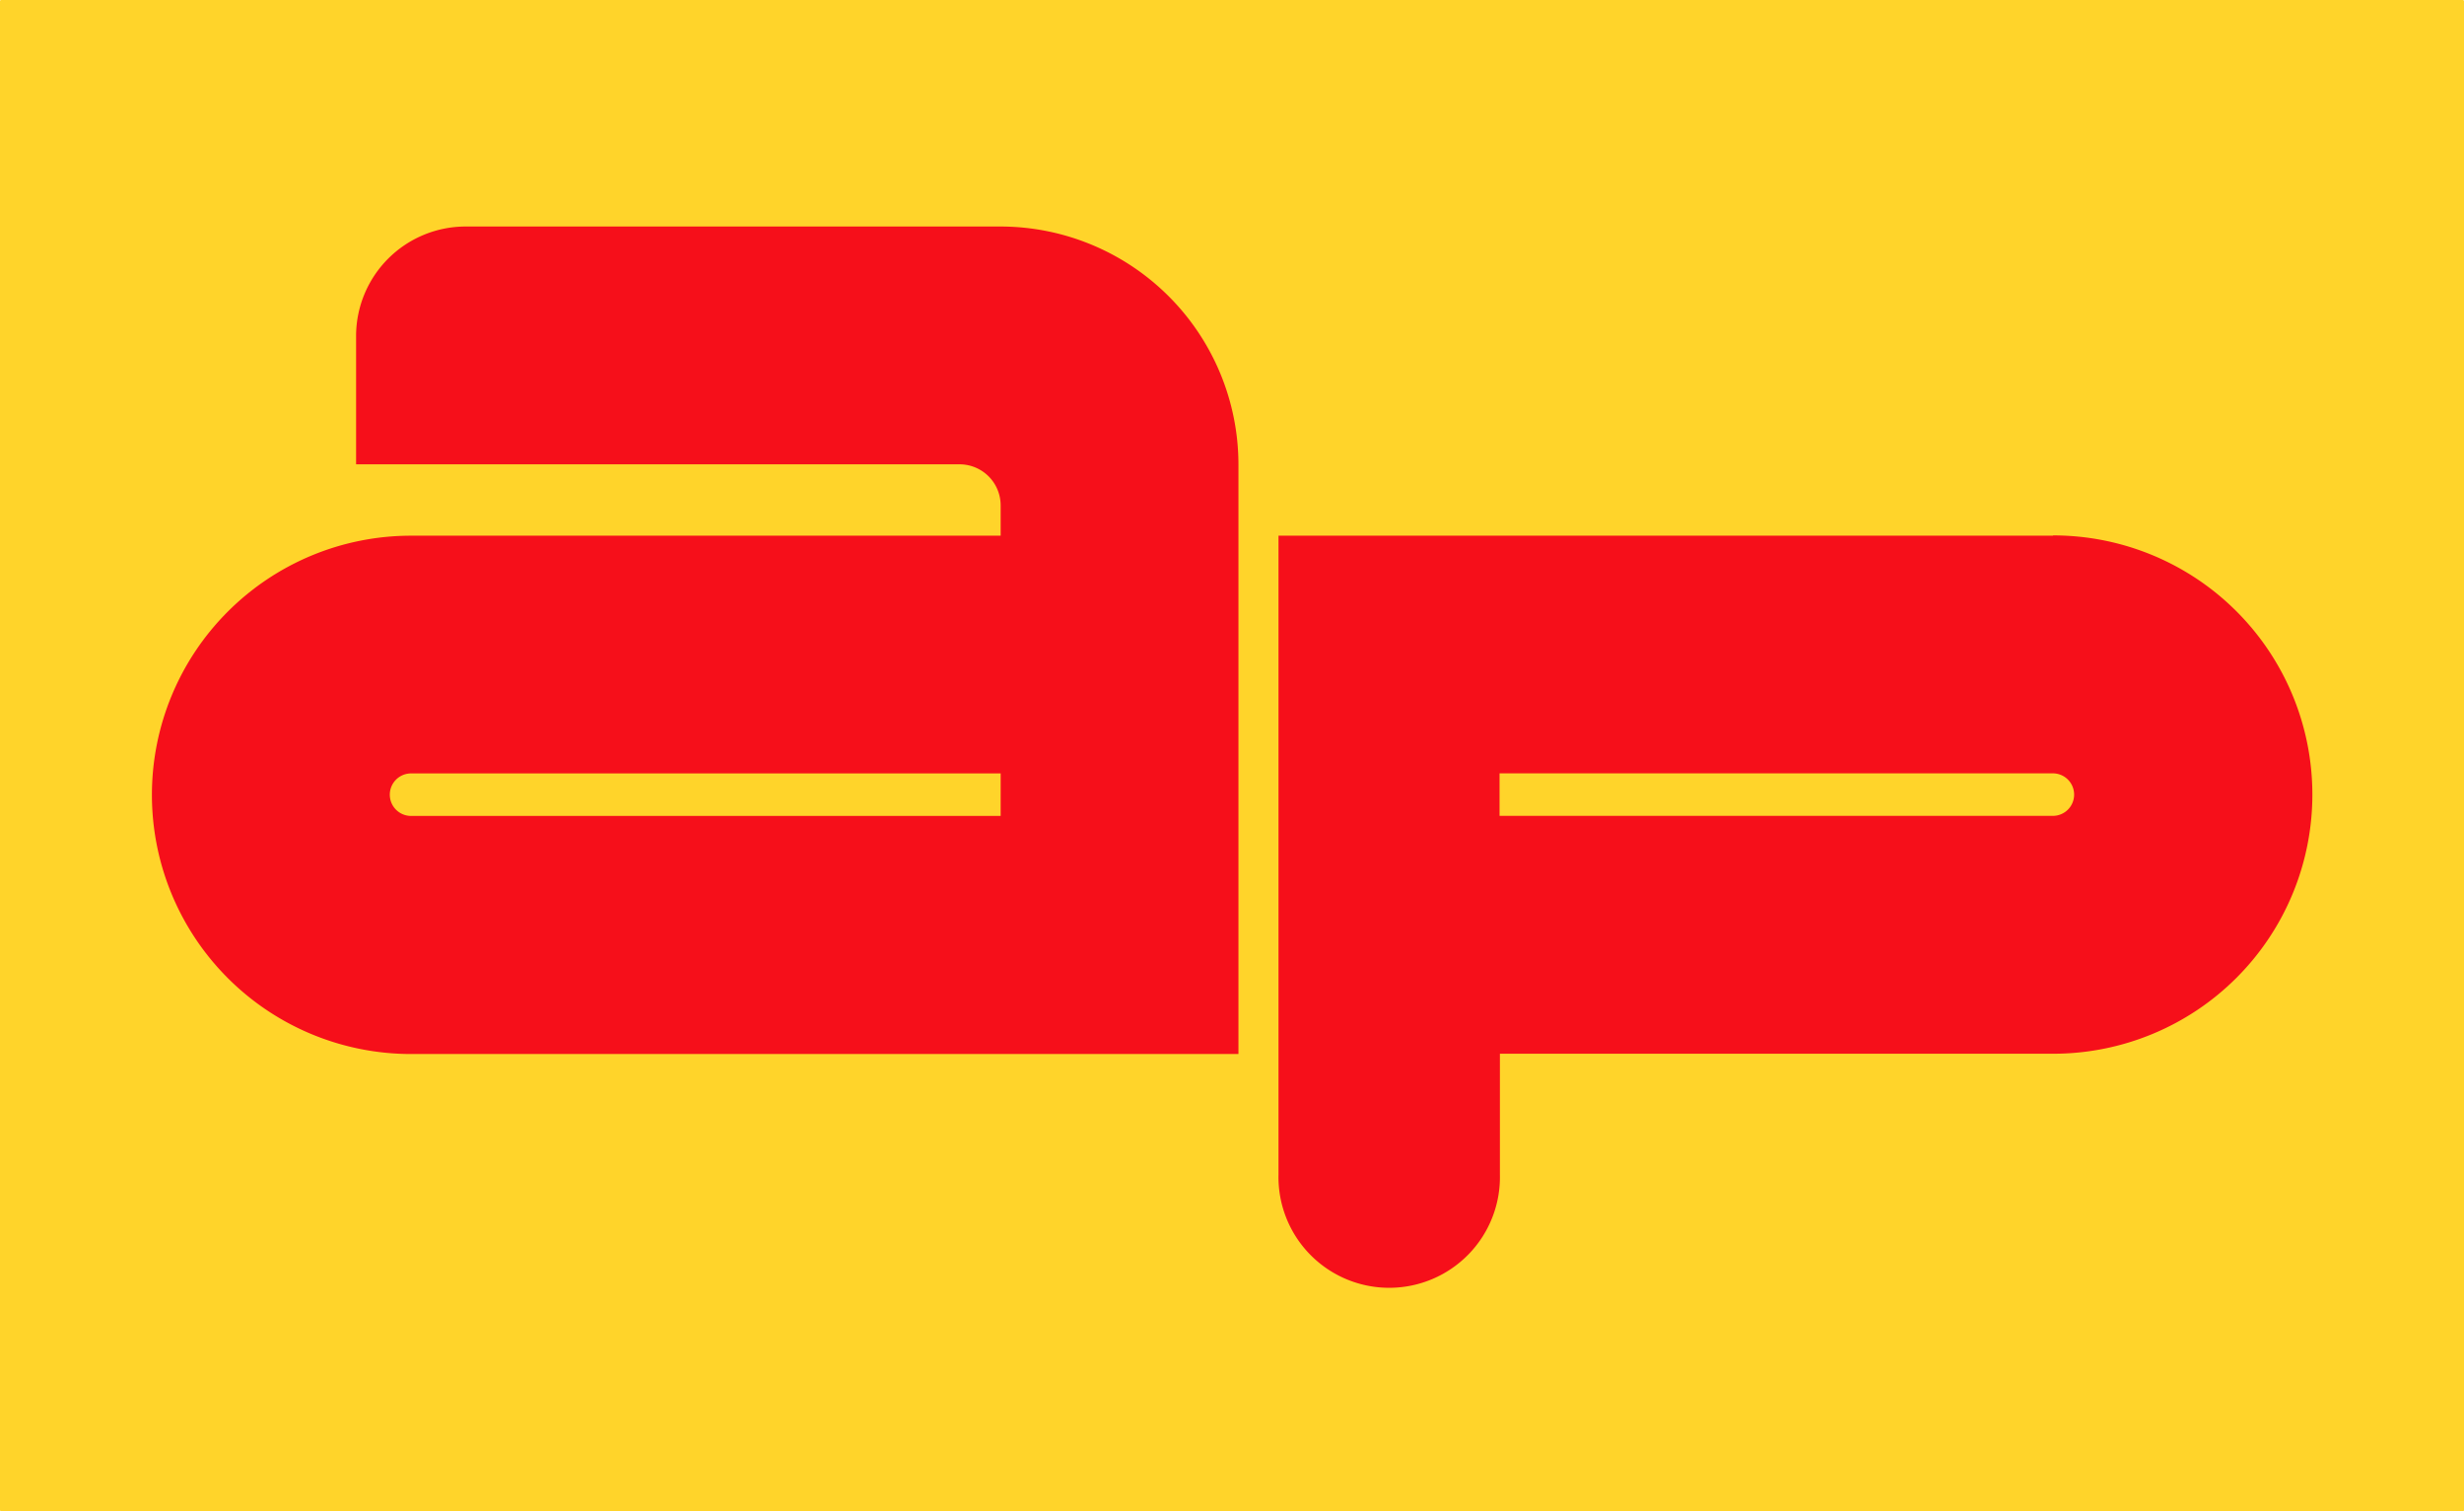
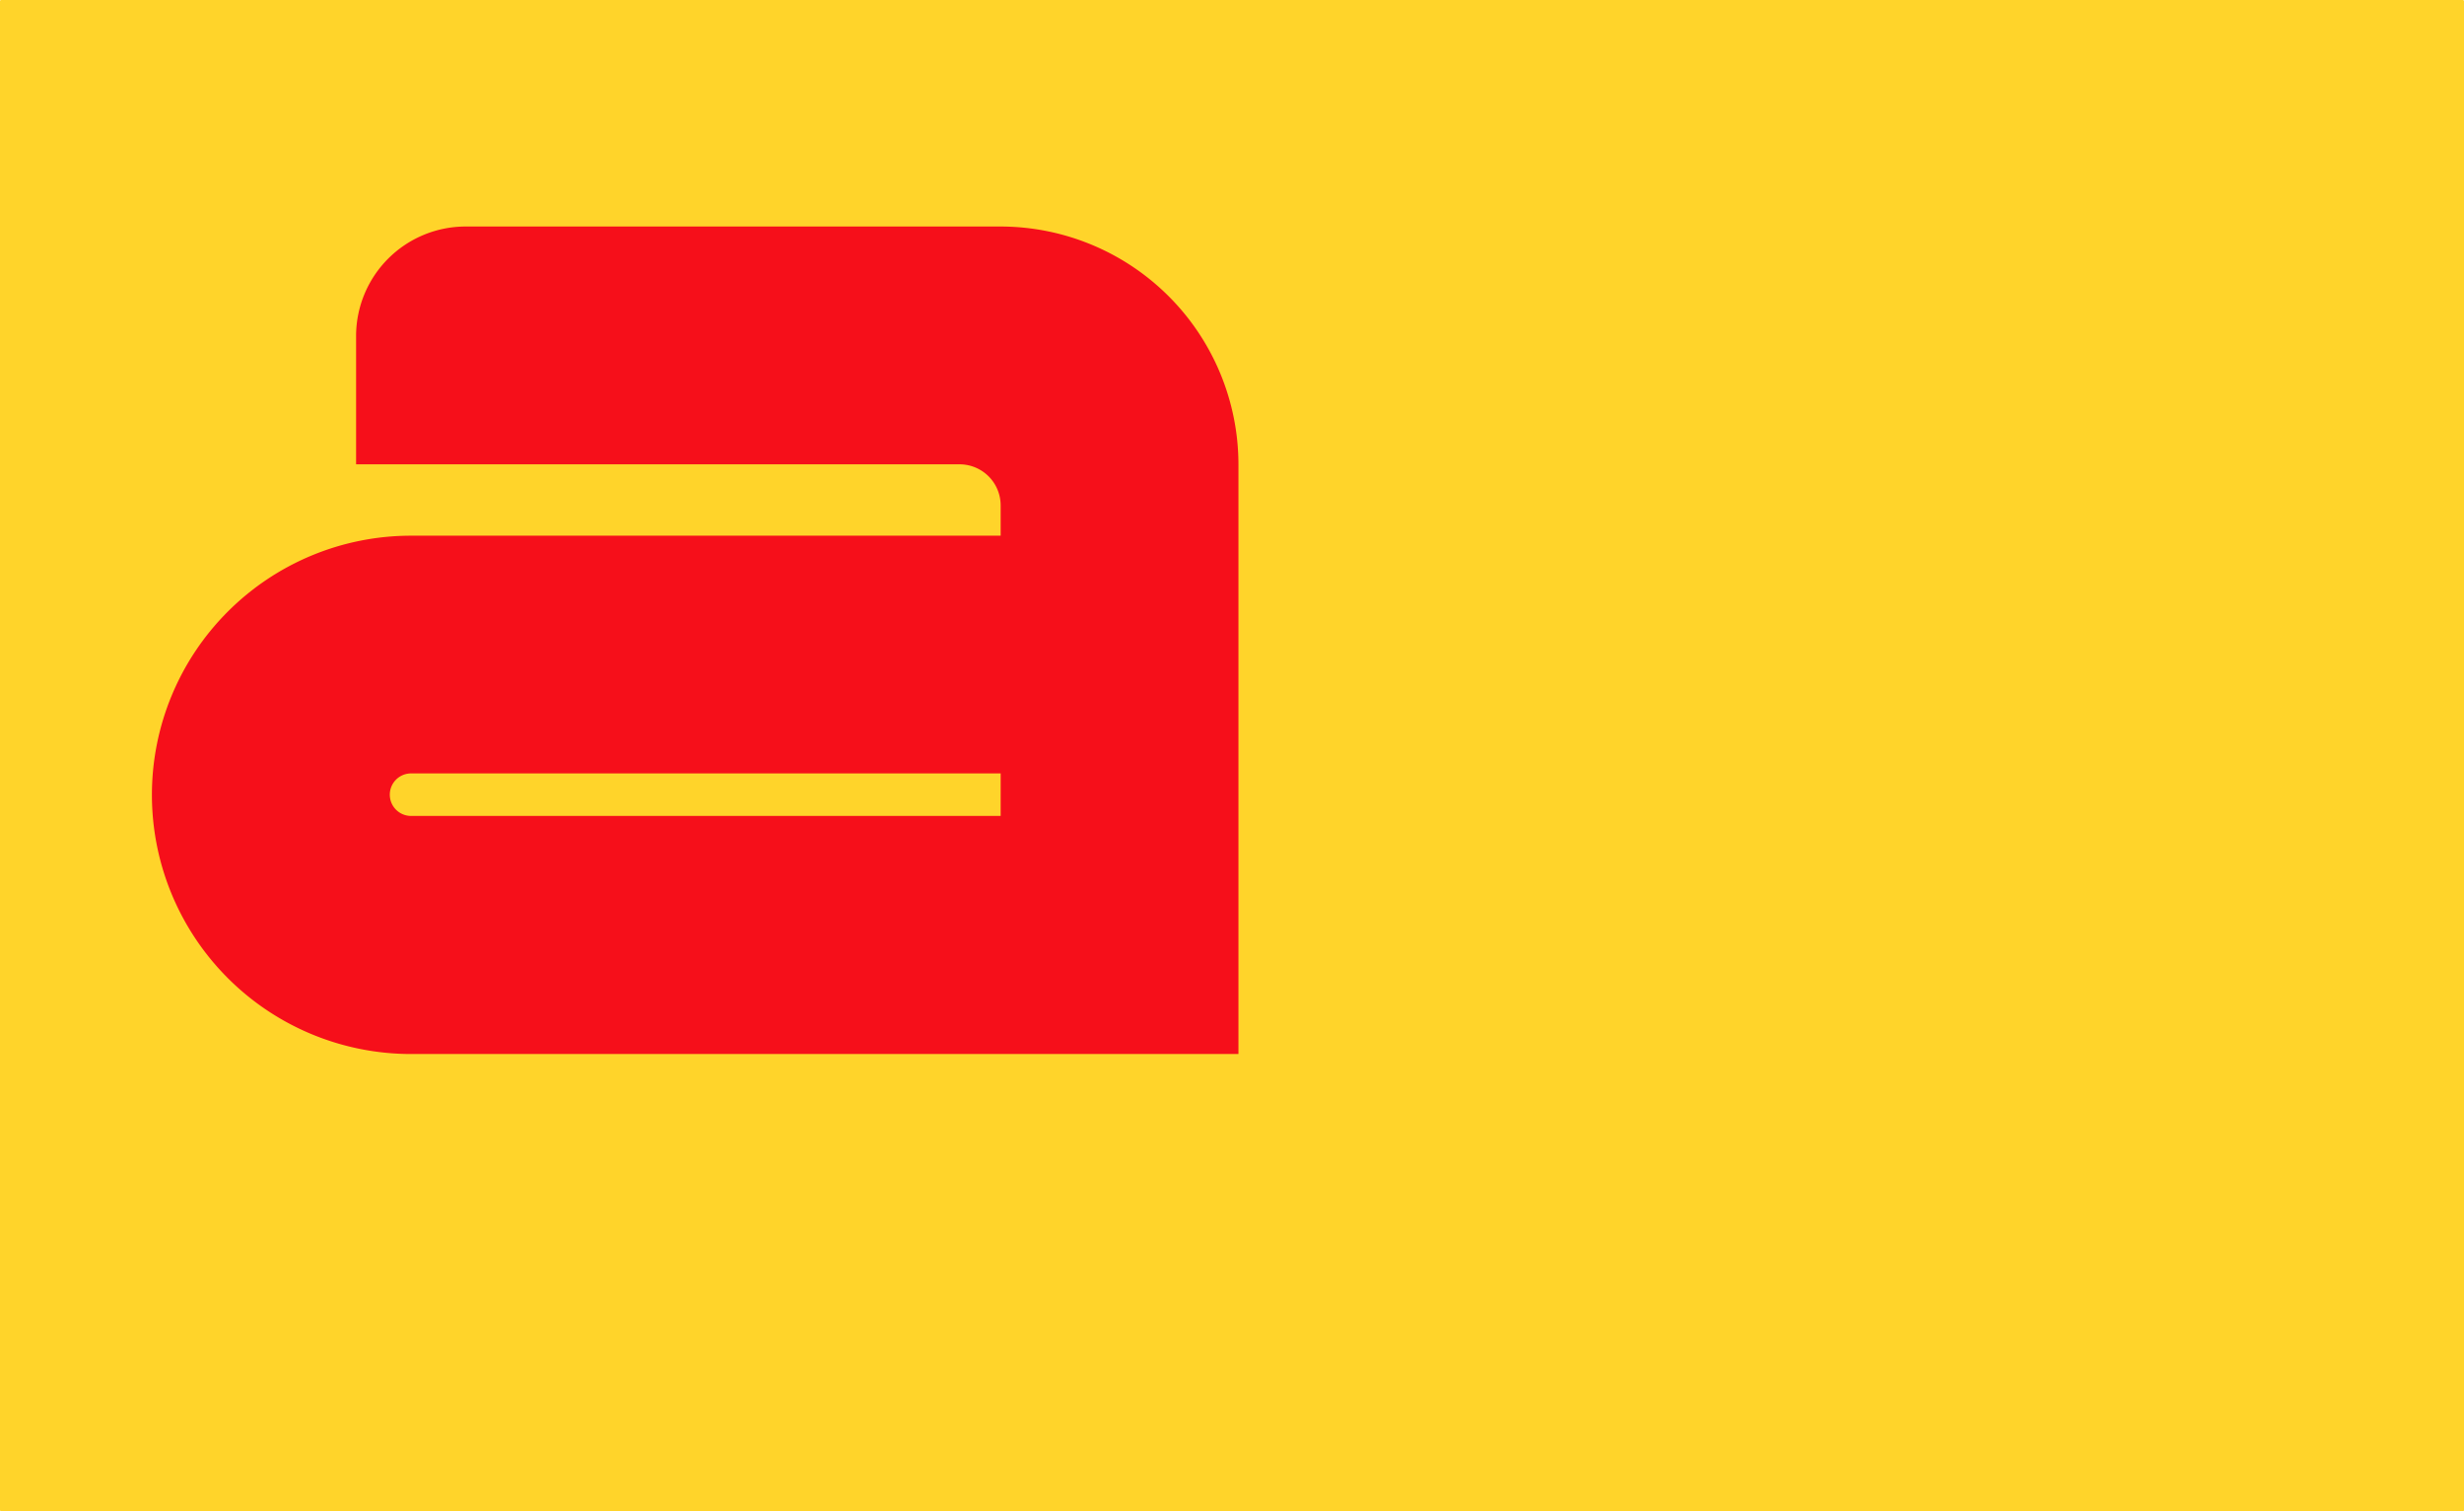
<svg xmlns="http://www.w3.org/2000/svg" viewBox="0 0 351.8 215.76">
  <defs>
    <style>.cls-1{fill:#ffd42a;}.cls-2{fill:#f60f1a;}</style>
  </defs>
  <g id="Capa_2" data-name="Capa 2">
    <g id="Capa_1-2" data-name="Capa 1">
      <rect id="rect2991" class="cls-1" width="351.8" height="215.76" rx="0.16" />
-       <path class="cls-2" d="M293.1,76.48H182.54v74h0v17.17h0a15.81,15.81,0,1,0,31.61,0V150.44h79a37,37,0,1,0,0-74Zm0,40h-79v-6.07h79a3,3,0,1,1,0,6.07Z" />
      <path class="cls-2" d="M142.87,32.34H66.44a15.65,15.65,0,0,0-15.6,15.6V66.29H137a5.87,5.87,0,0,1,5.87,5.88v4.31H58.69a37,37,0,0,0,0,74H176.82v-74h0V66.29A34,34,0,0,0,142.87,32.34Zm0,84.15H58.69a3,3,0,0,1,0-6.07h84.18Z" />
    </g>
  </g>
</svg>